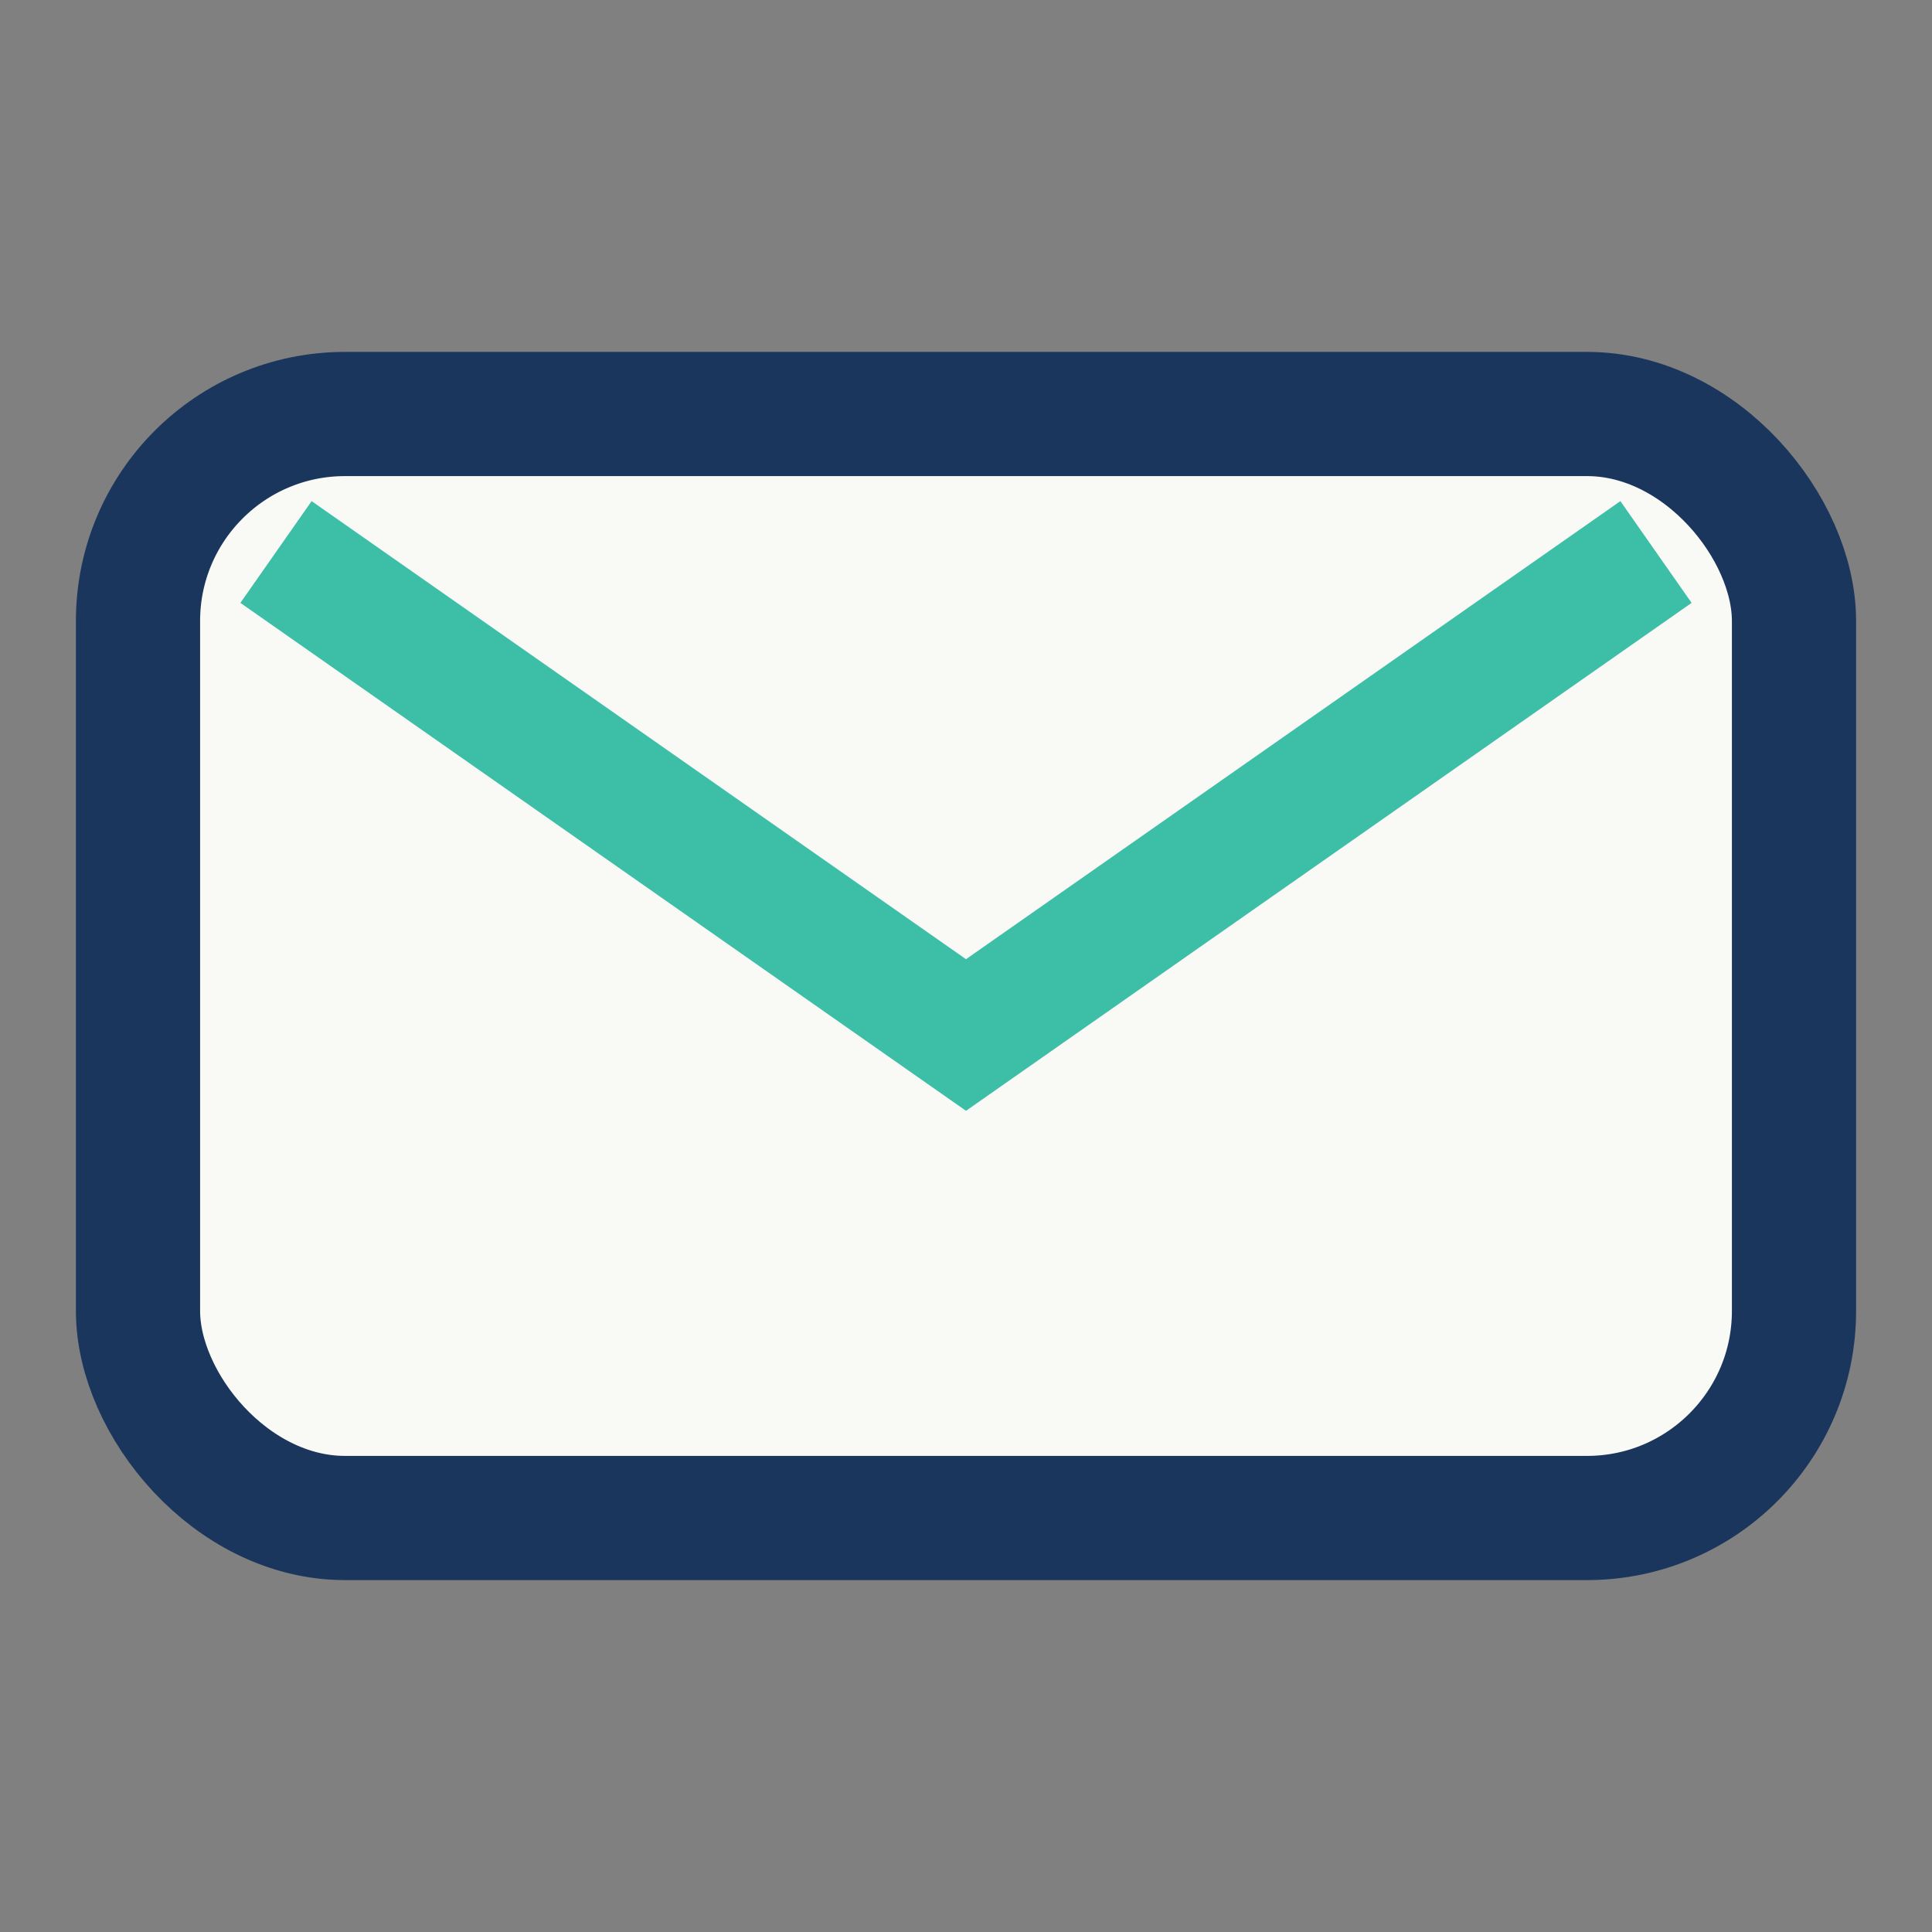
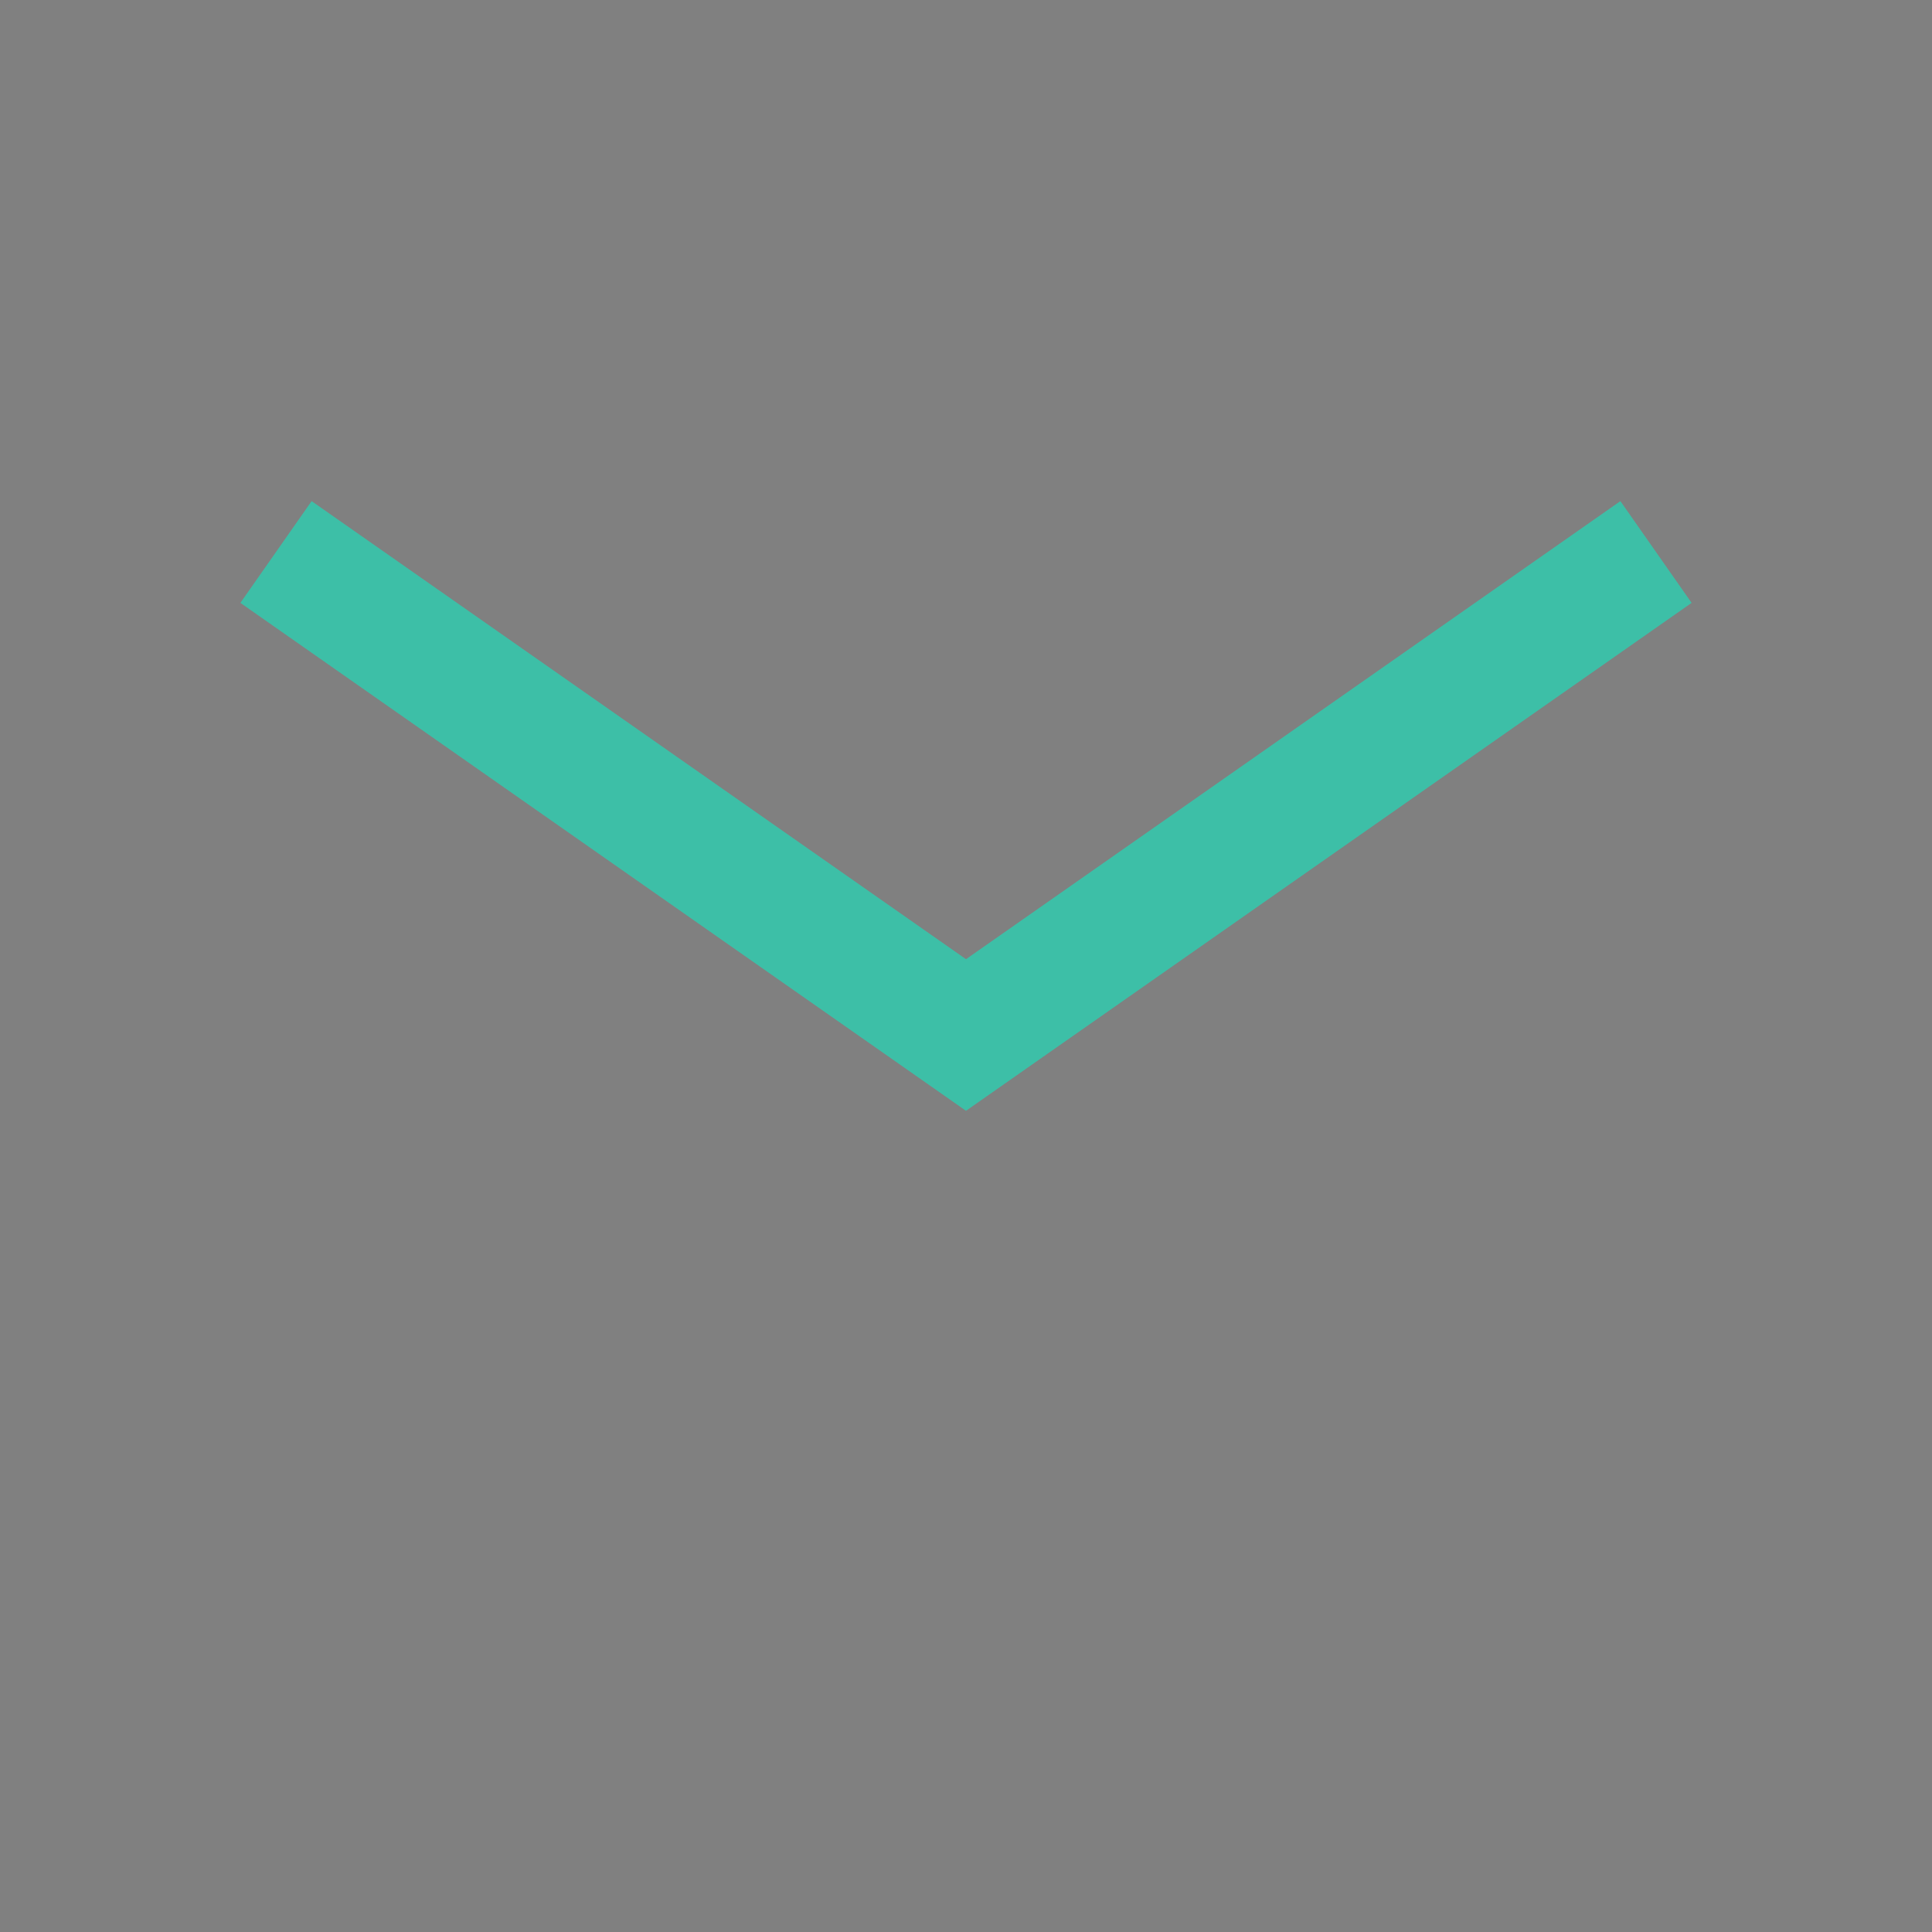
<svg xmlns="http://www.w3.org/2000/svg" width="28" height="28" viewBox="0 0 28 28">
  <rect x="0" y="0" width="28" height="28" fill="#808080" stroke="none" />
-   <rect width="24" height="16" x="2" y="6" rx="3" fill="#F9F9F6" stroke="#1B365D" stroke-width="1.8" />
  <path d="M4 8l10 7 10-7" stroke="#3DBFA7" stroke-width="1.8" fill="none" />
</svg>